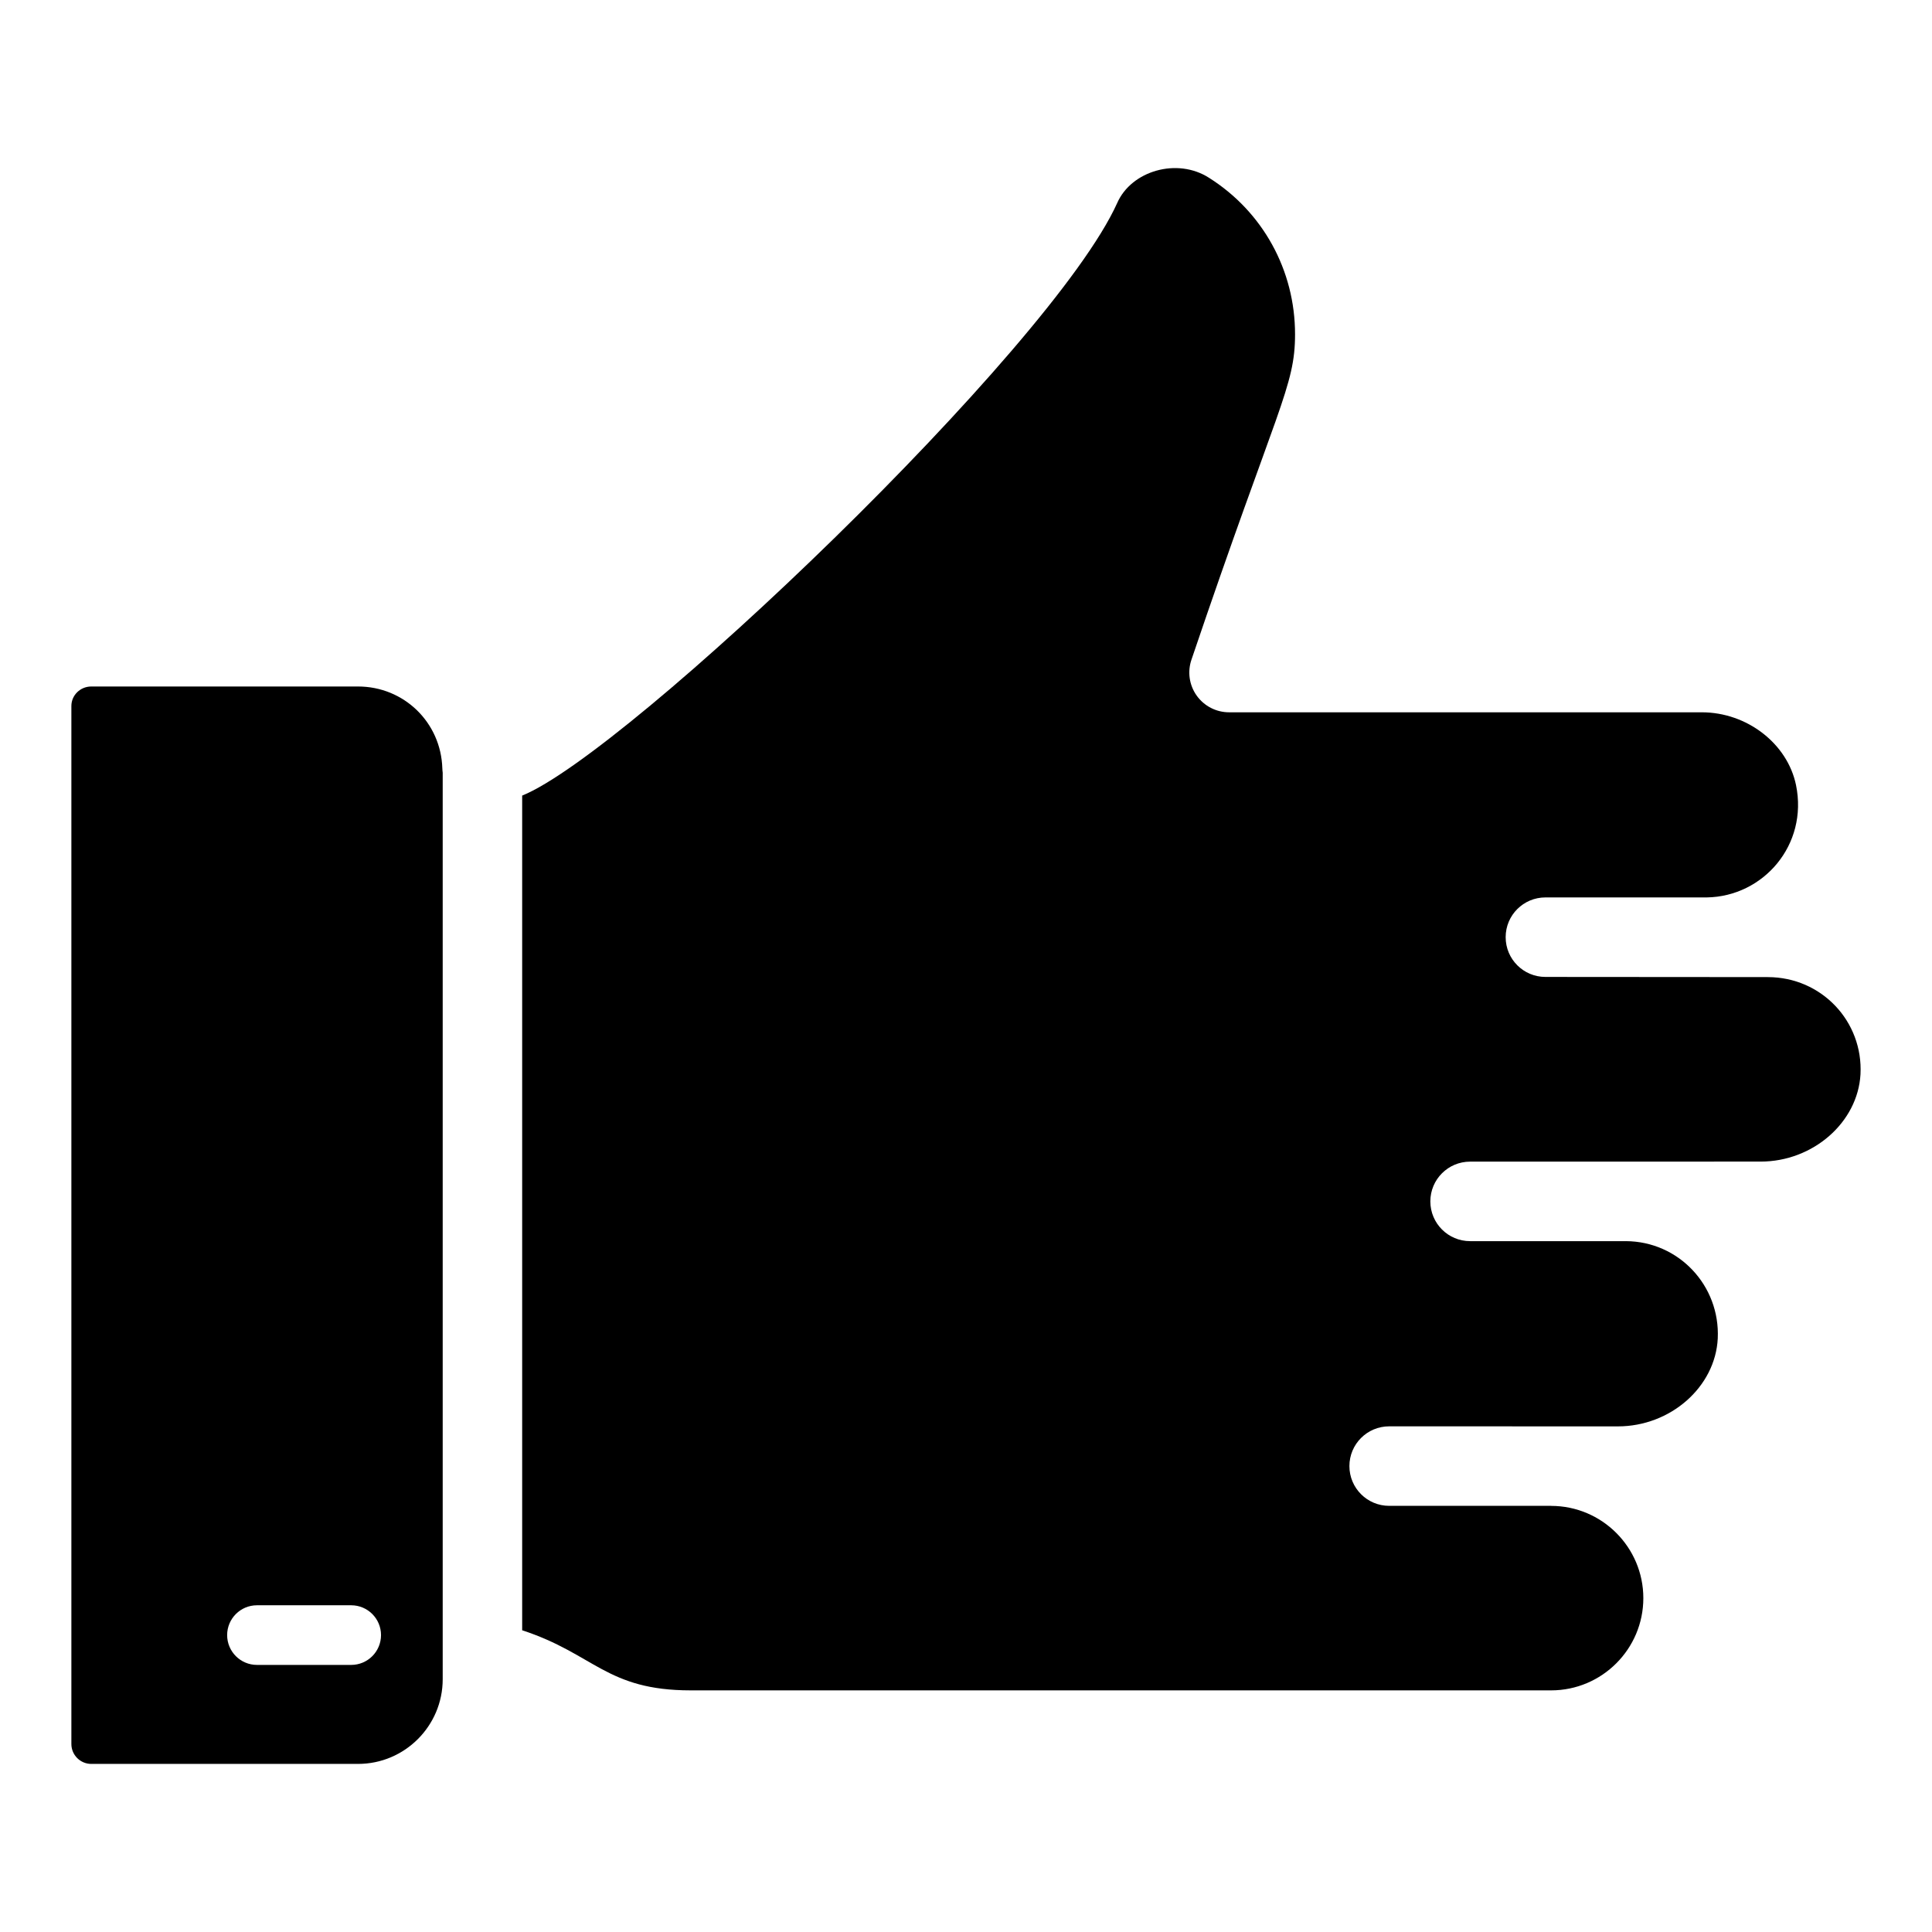
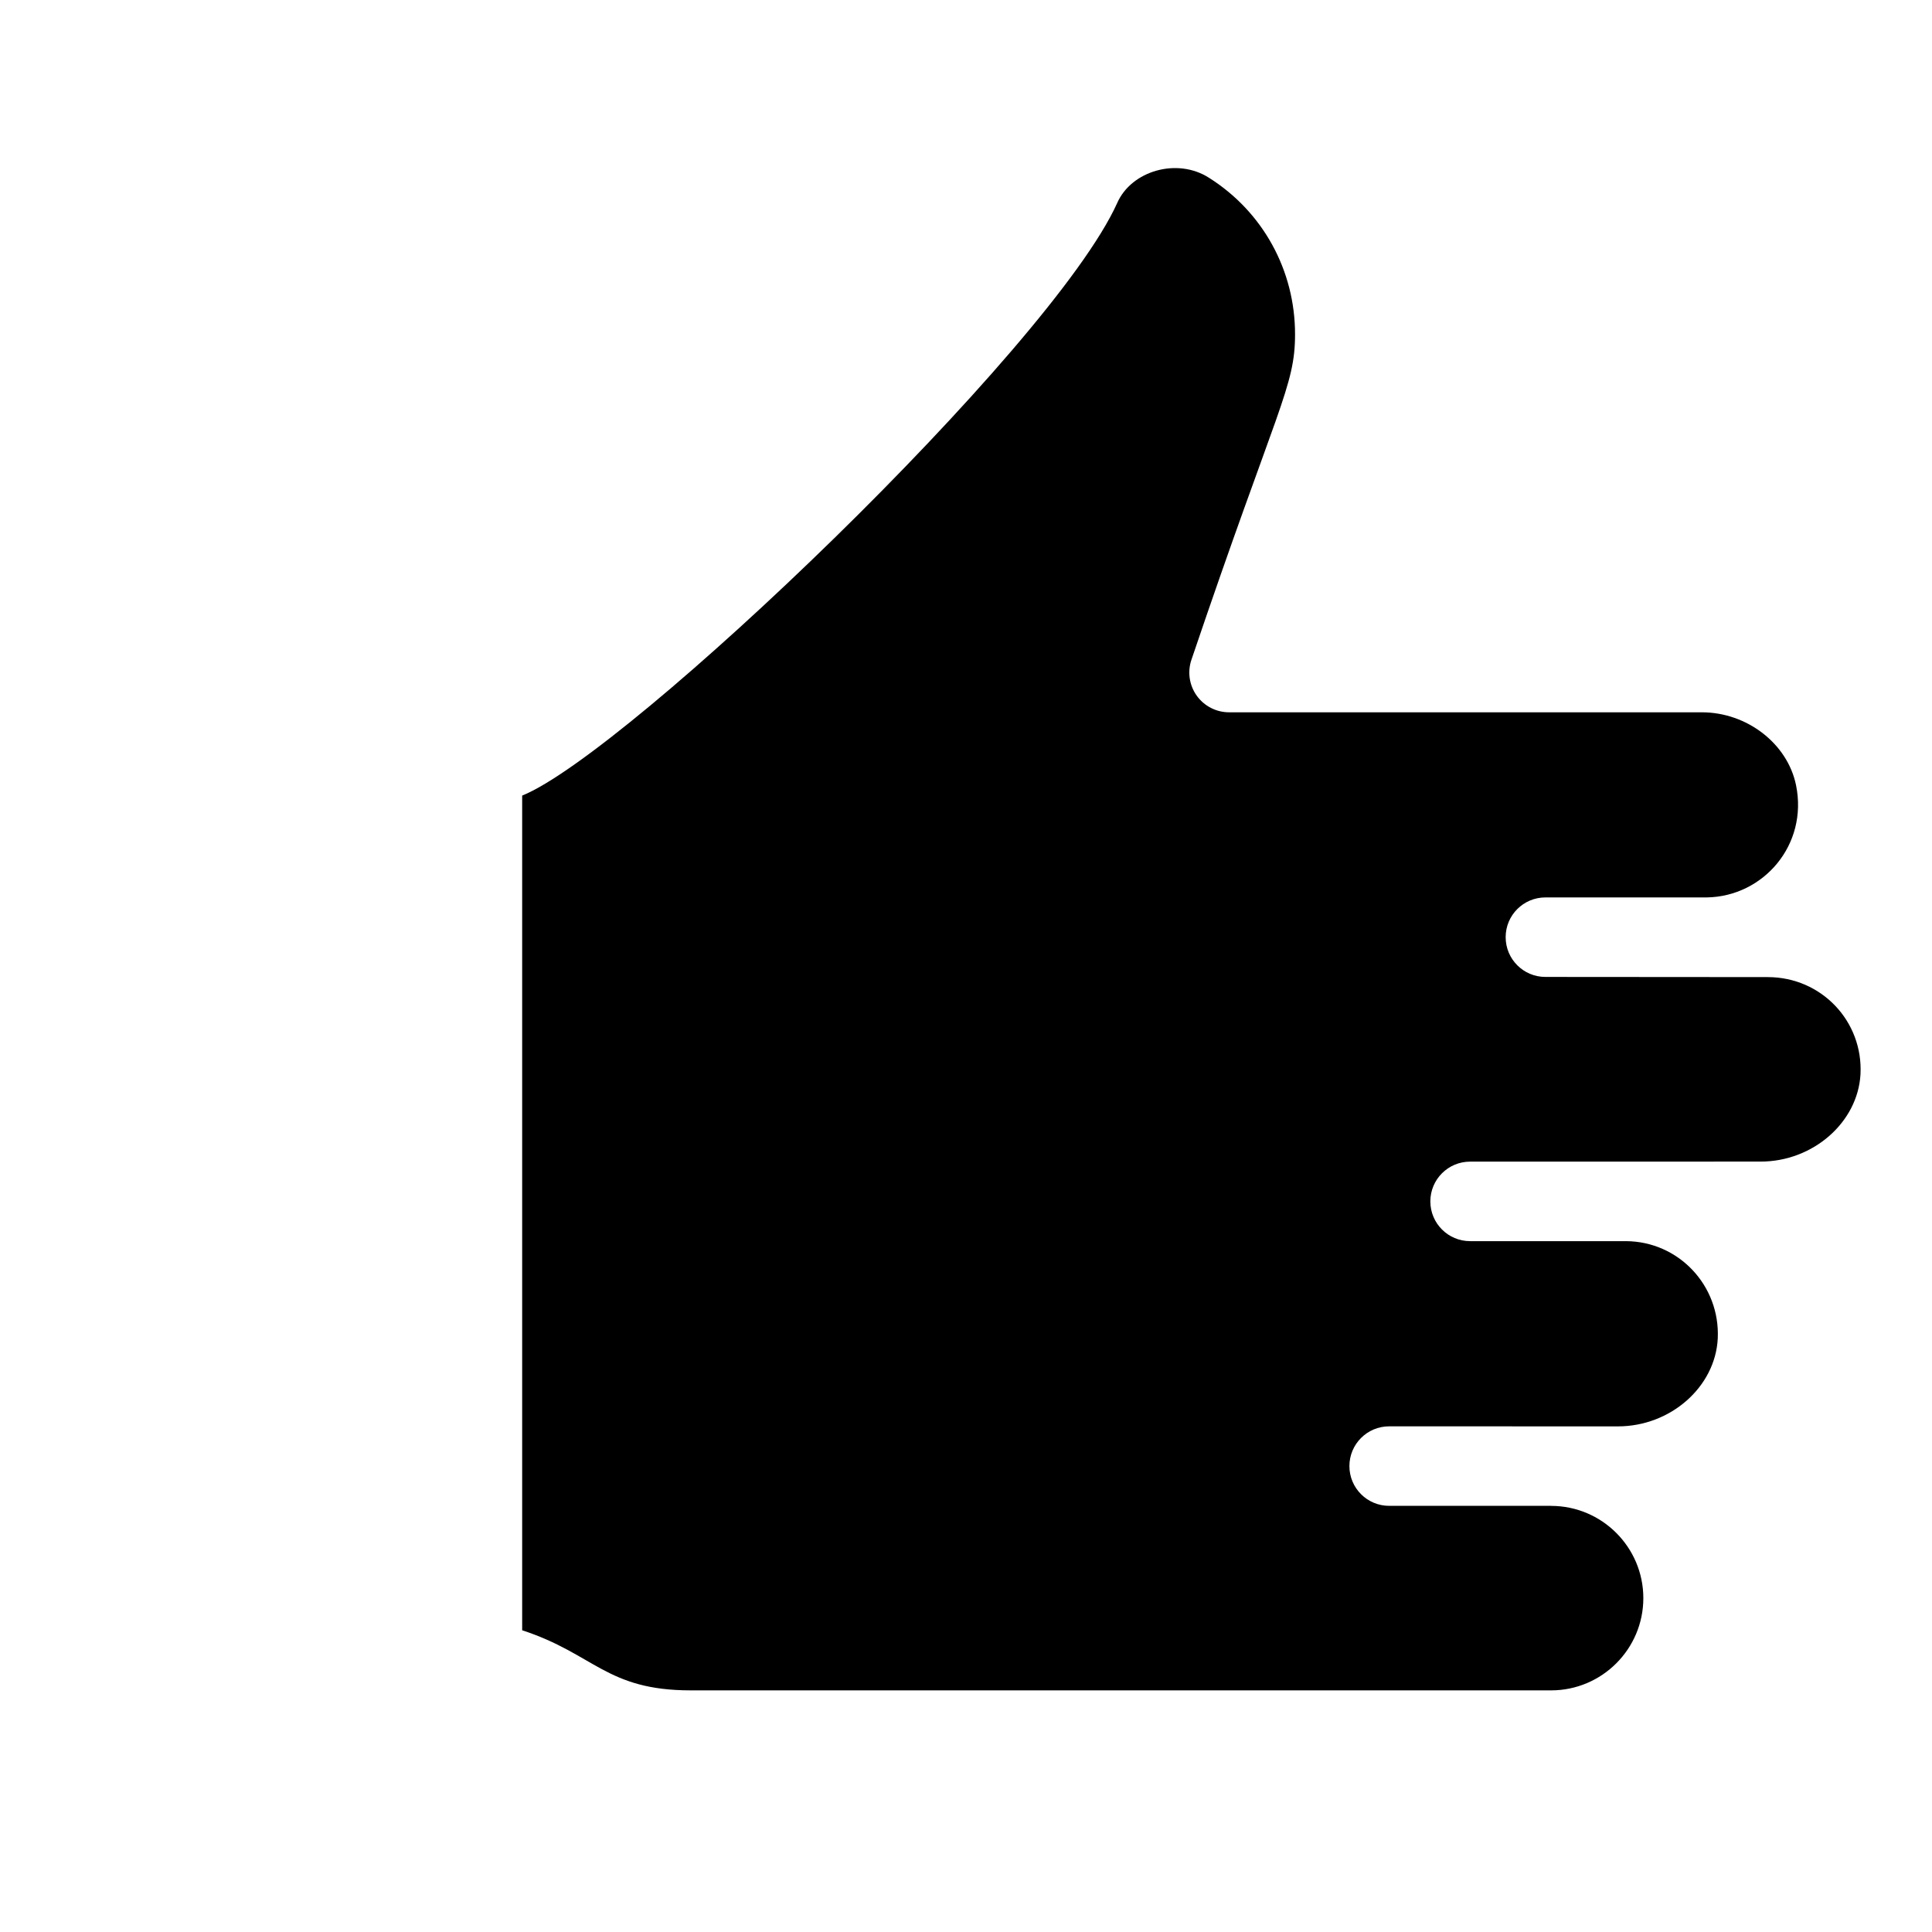
<svg xmlns="http://www.w3.org/2000/svg" fill="#000000" width="800px" height="800px" version="1.1" viewBox="144 144 512 512">
  <g>
    <path d="m612.48 402.94c-5.07-0.004-62.402-0.043-58.93-0.043-5.82 0-10.535-4.711-10.535-10.535s4.719-10.535 10.535-10.535h42.758c15.004-0.227 26.906-13.926 23.656-29.766-2.269-11-13.004-19.293-24.977-19.293h-125.27c-3.414 0-6.621-1.656-8.598-4.445-1.977-2.789-2.473-6.359-1.344-9.578 22.828-67.402 27.426-72.203 27.426-86.172 0-16.945-8.523-32.441-22.797-41.453-8.422-5.41-20.59-1.883-24.344 6.699-17.387 38.555-129.81 145.78-157.68 157.02v221.2c19.176 6.262 22.27 15.926 44.676 15.926h228c13.48 0 24.445-10.969 24.445-24.445 0-13.48-10.969-24.445-24.445-24.445-0.02 0-0.031-0.012-0.051-0.012h-42.863c-5.82 0-10.535-4.711-10.535-10.535 0-5.824 4.719-10.535 10.535-10.535 1.086 0 63.355 0.012 60.617 0.012 13.945 0 25.816-10.445 26.465-23.285 0.656-14.059-10.383-25.746-24.359-25.805h-41.273c-5.82 0-10.535-4.711-10.535-10.535 0-5.824 4.719-10.535 10.535-10.535 2.352 0 81.711-0.012 76.992-0.012 13.879 0 25.754-10.383 26.465-23.129 0.734-14.023-10.324-25.762-24.566-25.762z" />
-     <path d="m238.88 325.93h-70.695c-2.906 0-5.269 2.316-5.269 5.156v275.1c0 2.902 2.363 5.269 5.269 5.269h70.695c12.371 0 22.441-10.062 22.441-22.441v-240.23c-0.051-0.379-0.086-0.773-0.098-1.164-0.359-12.164-10.176-21.691-22.344-21.691zm-1.809 259.29h-24.973c-4.363 0-7.902-3.539-7.902-7.902s3.539-7.902 7.902-7.902h24.973c4.363 0 7.902 3.539 7.902 7.902s-3.539 7.902-7.902 7.902z" />
  </g>
</svg>